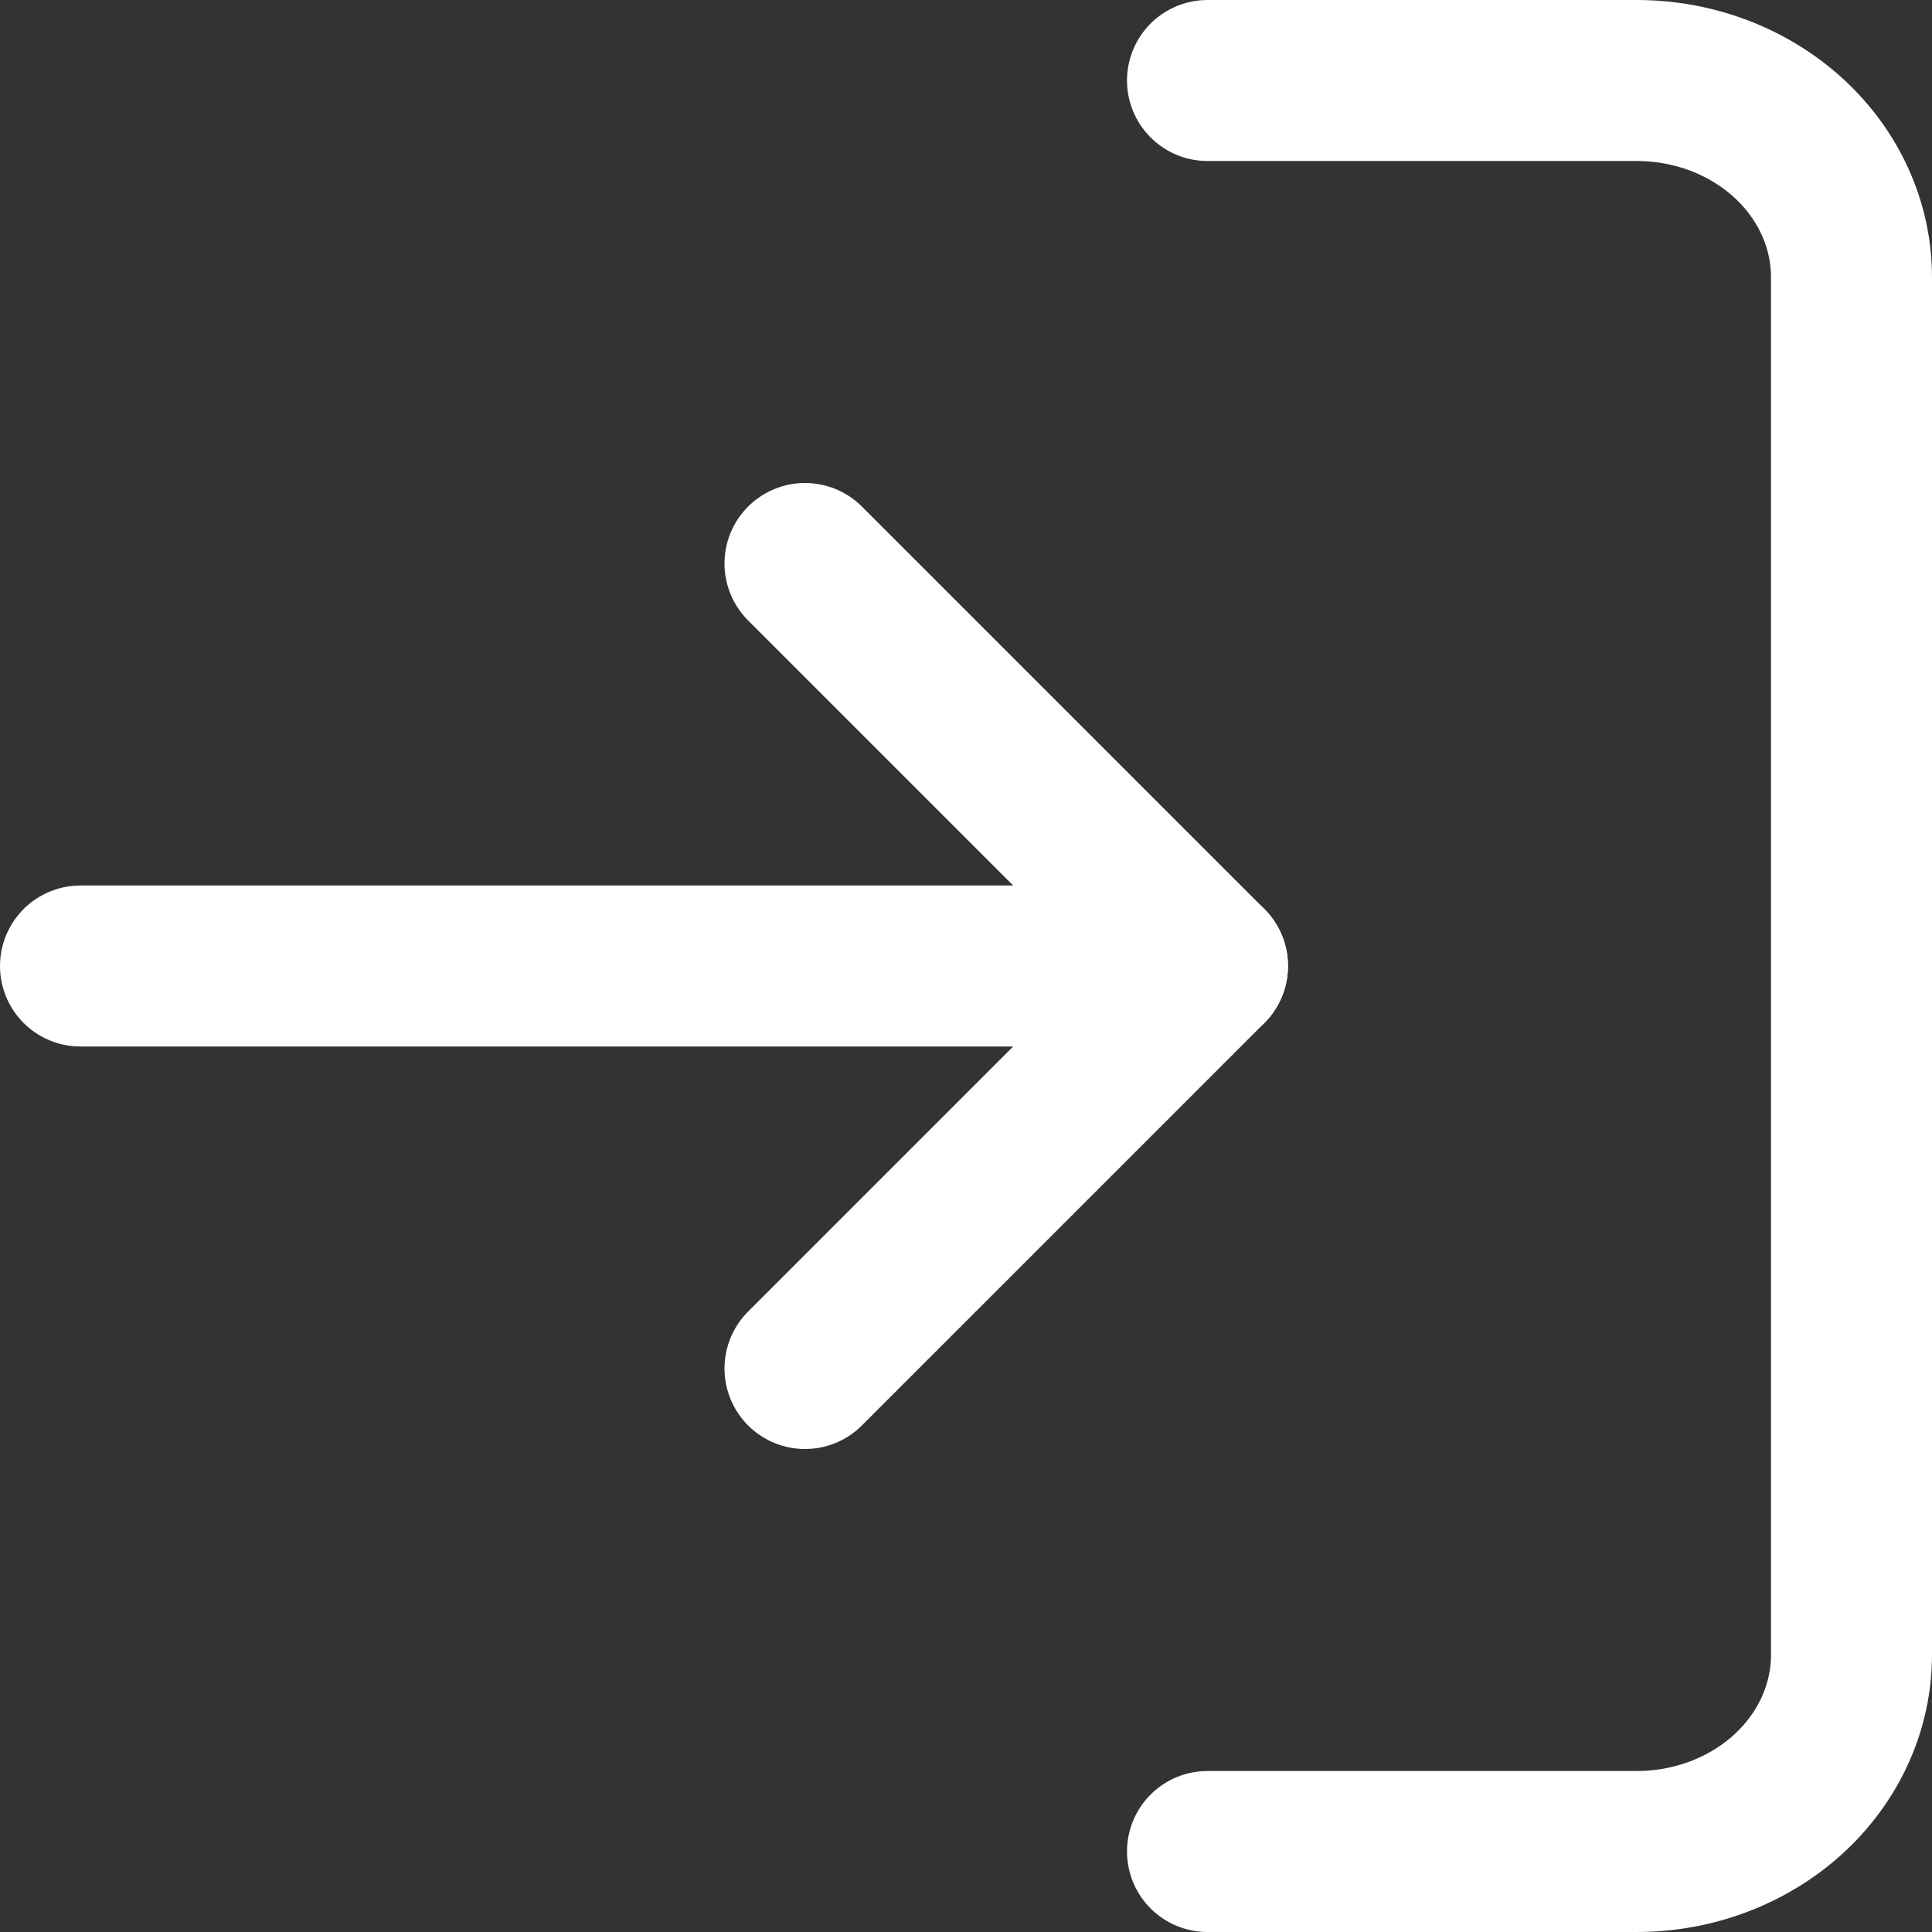
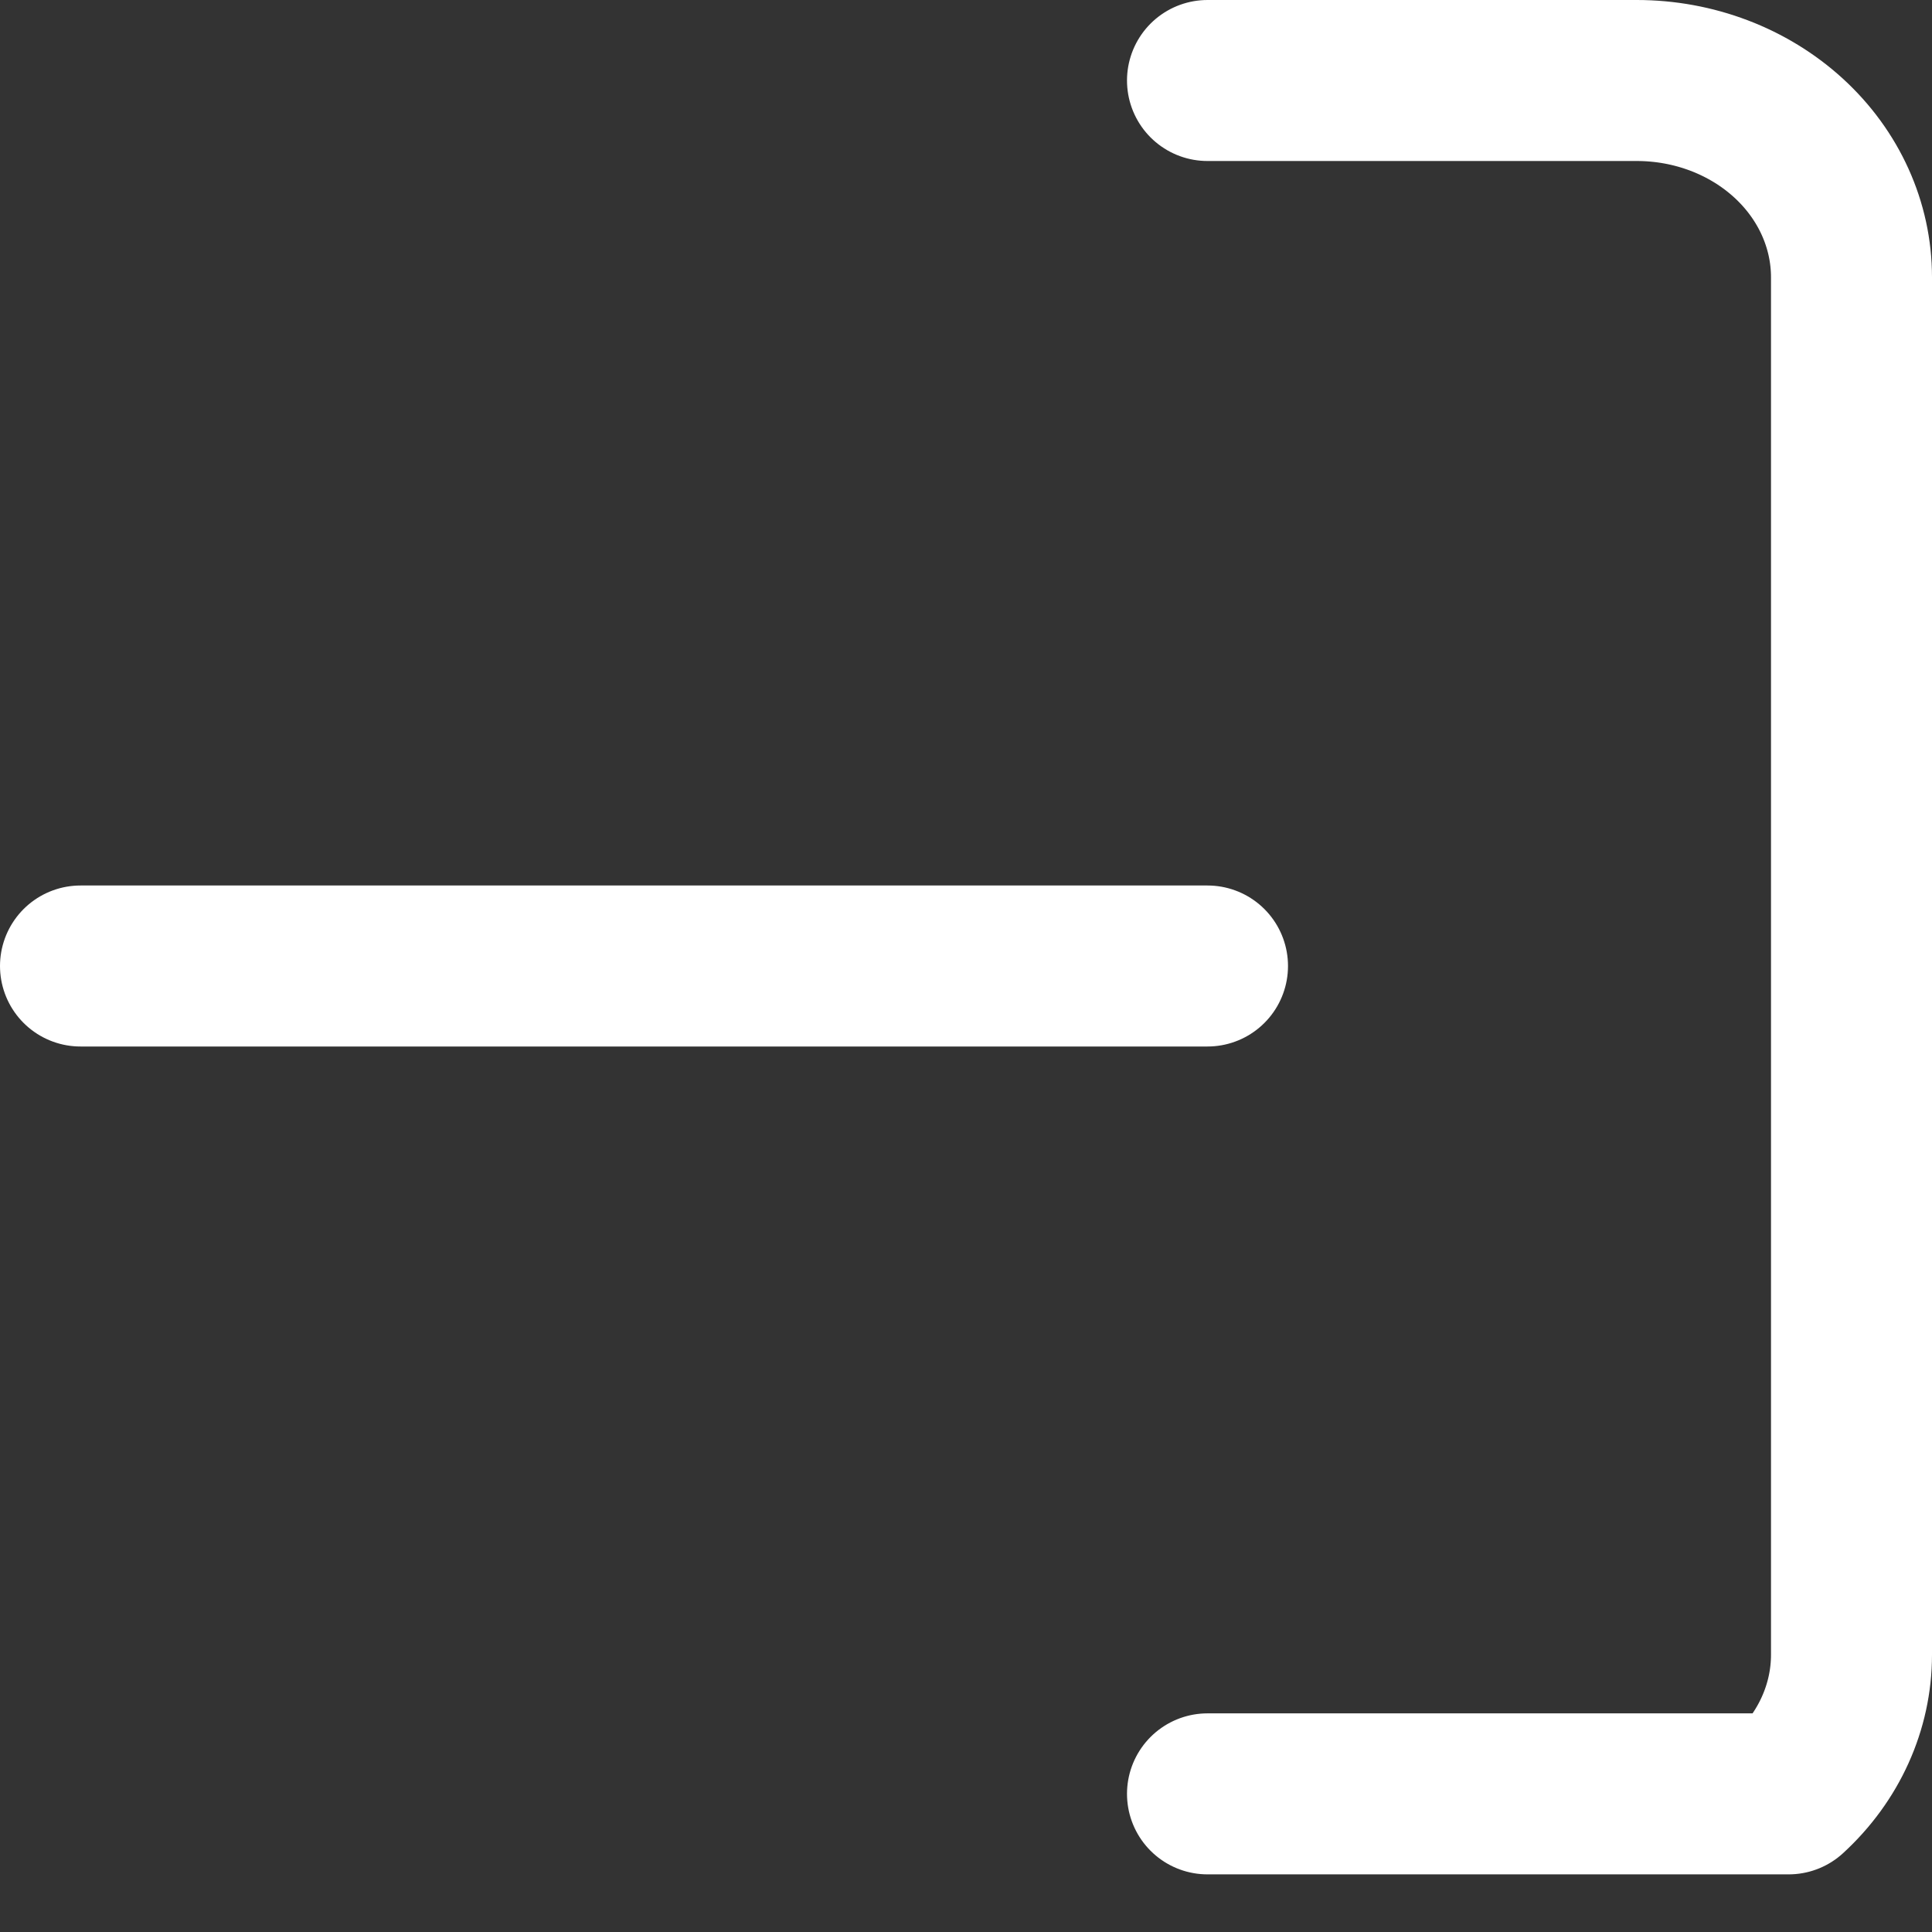
<svg xmlns="http://www.w3.org/2000/svg" width="24" height="24" viewBox="0 0 24 24" fill="none">
  <rect x="0" y="0" width="24" height="24" fill="#333333" stroke="none" />
-   <path d="M15 1H20.333C21.041 1 21.719 1.258 22.219 1.716C22.719 2.174 23 2.796 23 3.444V20.556C23 21.204 22.719 21.826 22.219 22.284C21.719 22.742 21.041 23 20.333 23H15" stroke="white" stroke-width="2" stroke-linecap="round" stroke-linejoin="round" />
-   <path d="M10 17L15 12L10 7" stroke="white" stroke-width="2" stroke-linecap="round" stroke-linejoin="round" />
+   <path d="M15 1H20.333C21.041 1 21.719 1.258 22.219 1.716C22.719 2.174 23 2.796 23 3.444V20.556C23 21.204 22.719 21.826 22.219 22.284H15" stroke="white" stroke-width="2" stroke-linecap="round" stroke-linejoin="round" />
  <path d="M15 12L1 12" stroke="white" stroke-width="2" stroke-linecap="round" stroke-linejoin="round" />
</svg>